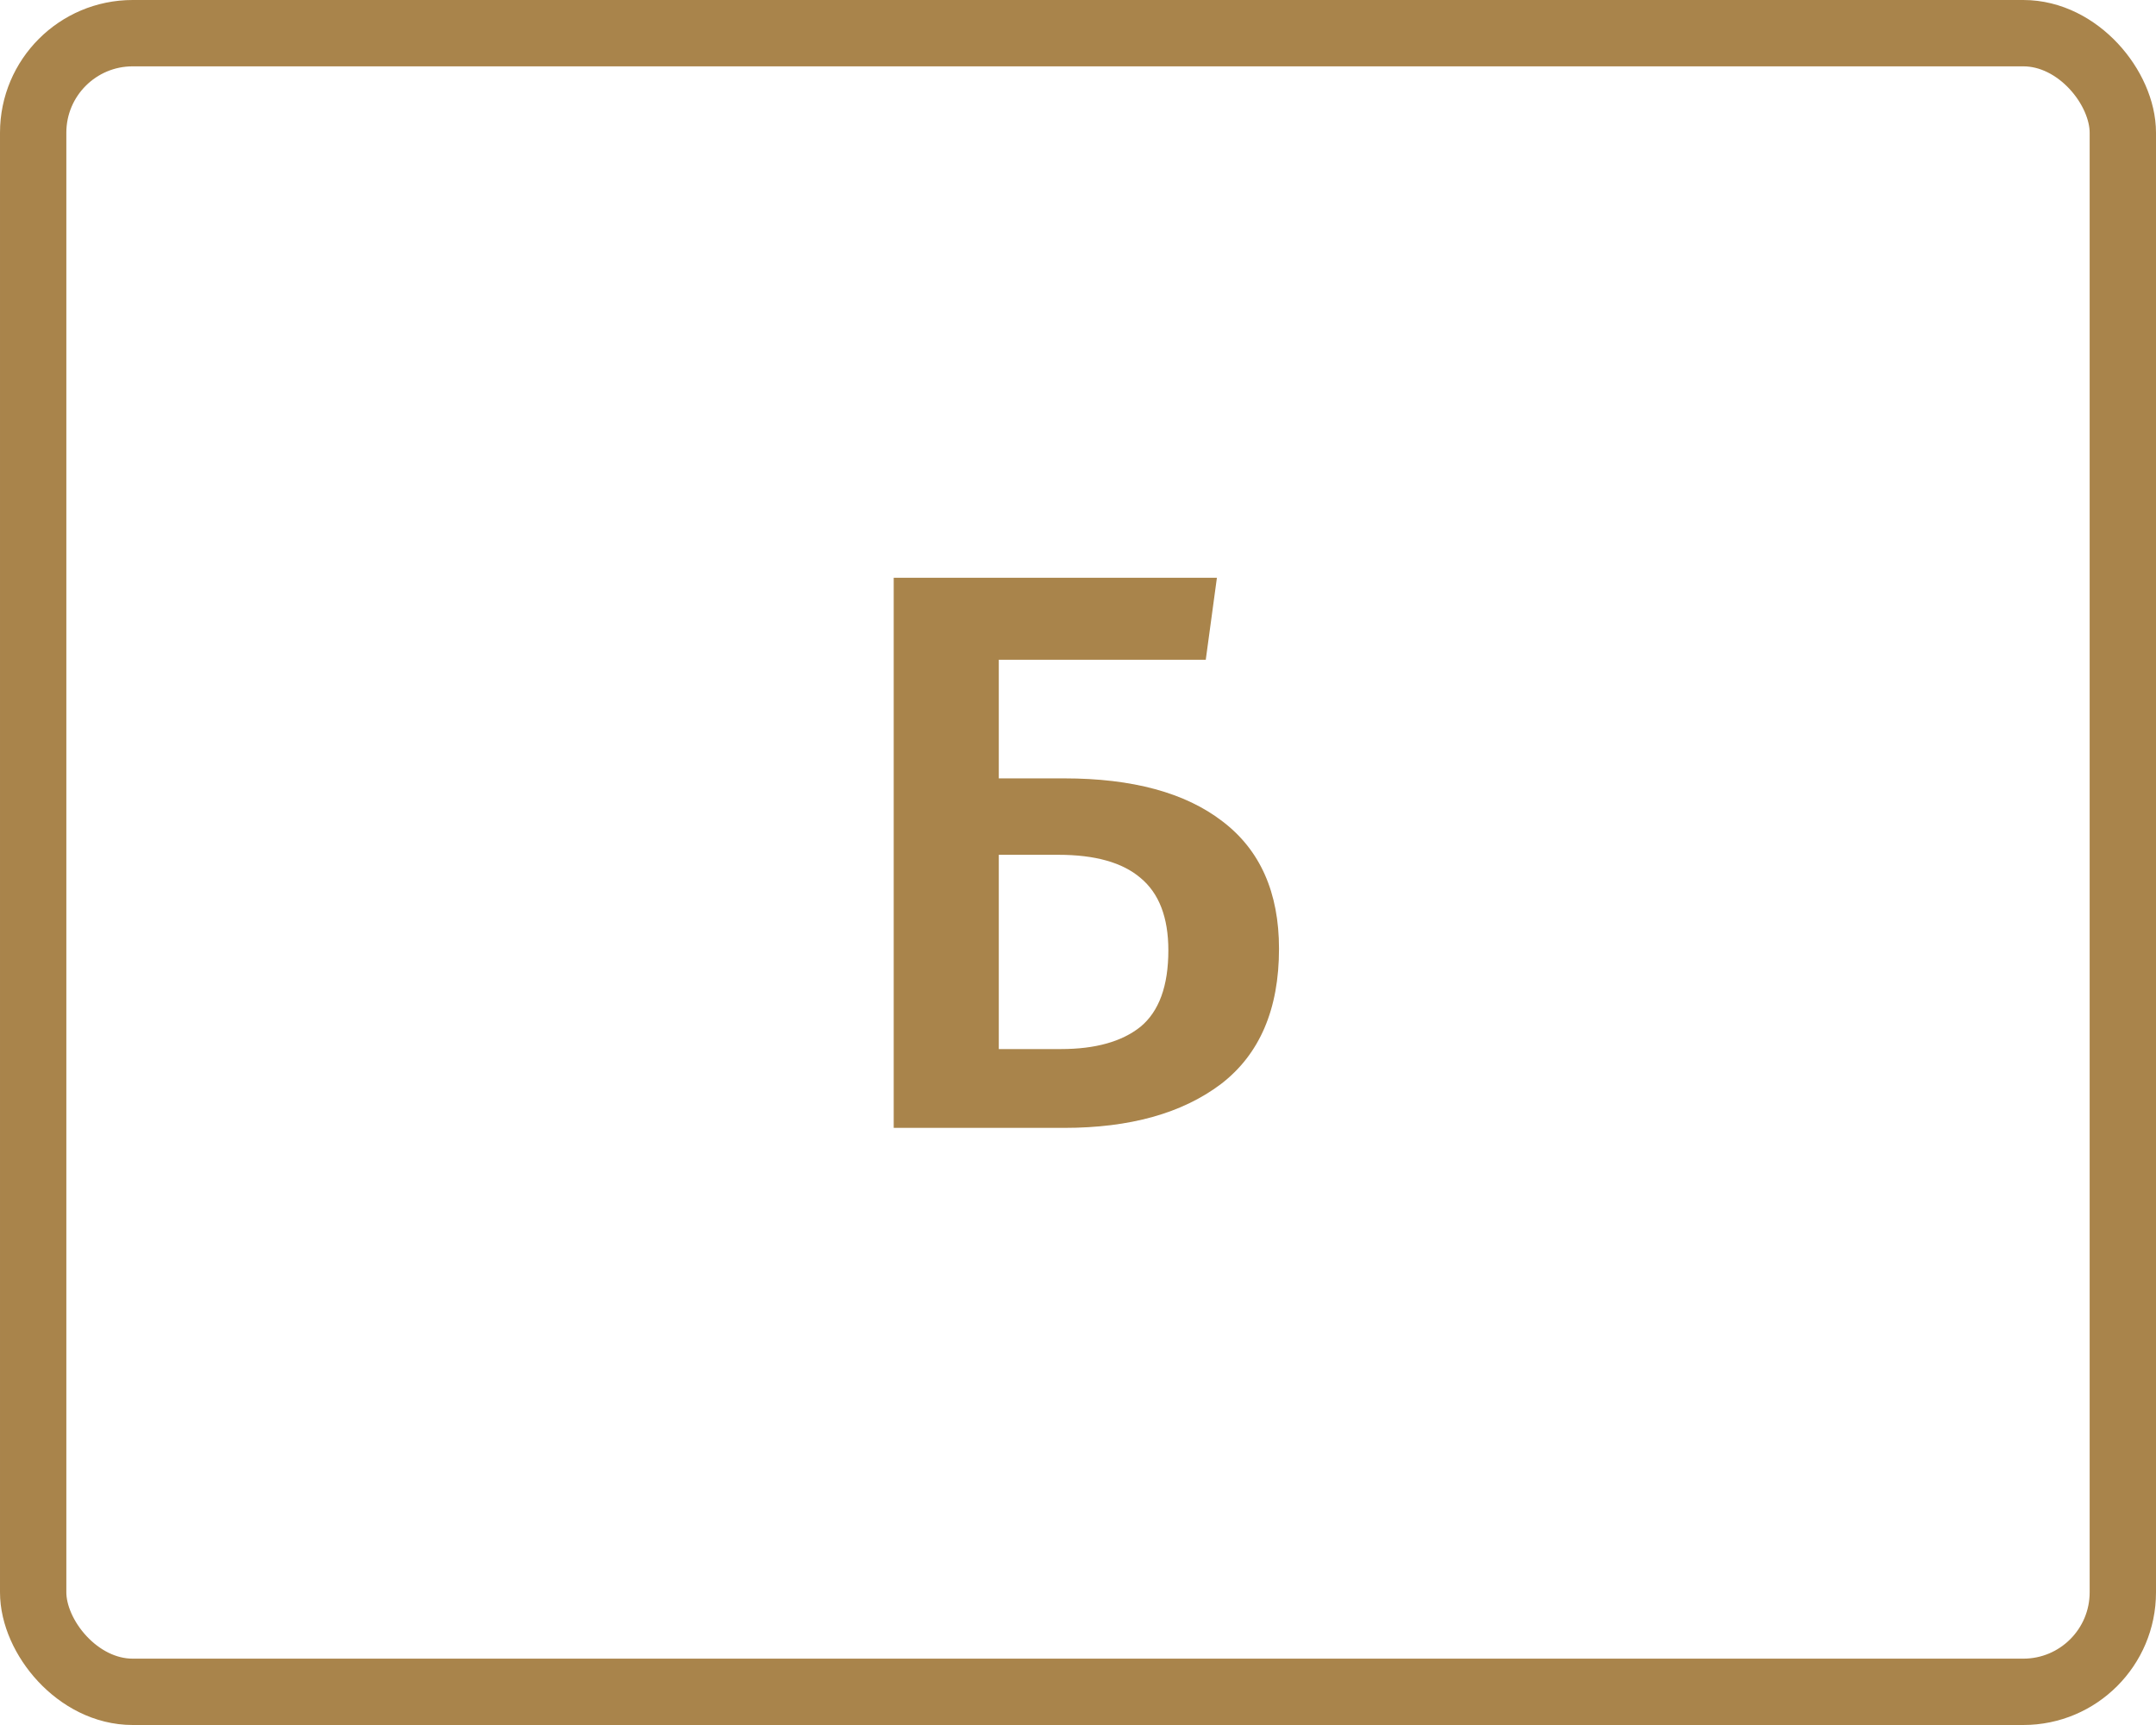
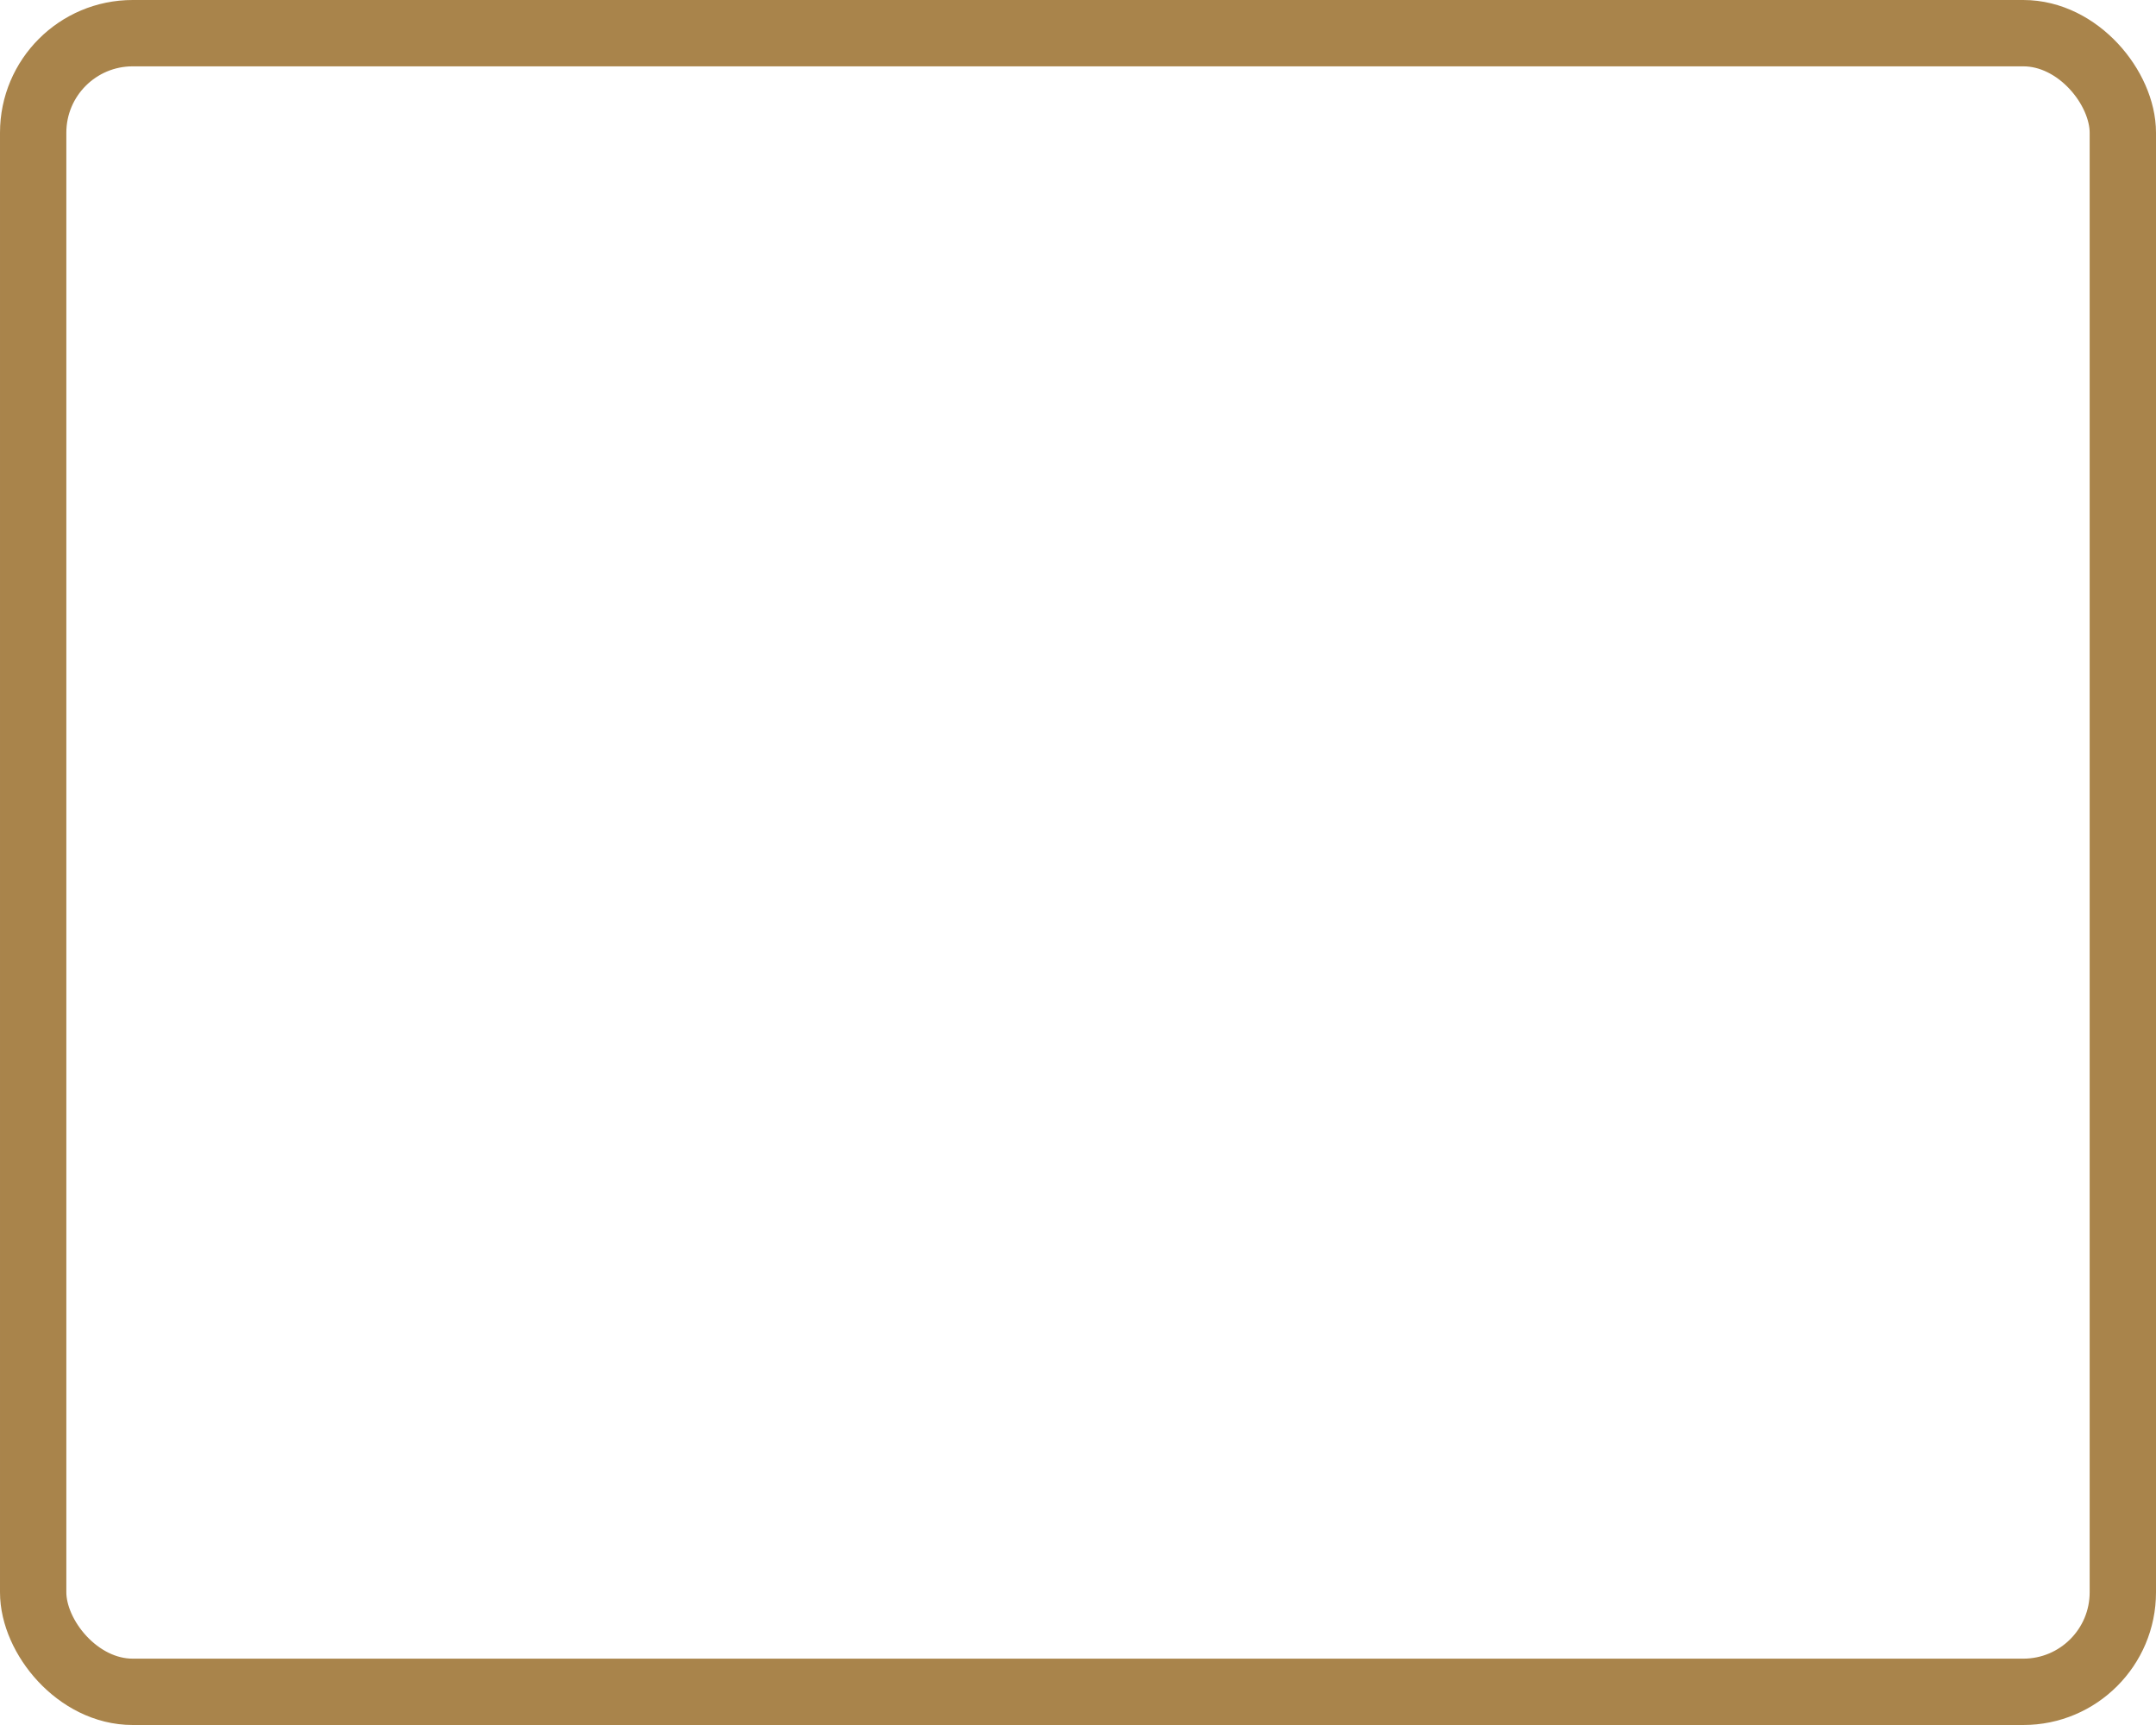
<svg xmlns="http://www.w3.org/2000/svg" width="65" height="52" viewBox="0 0 65 52" fill="none">
-   <path d="M32.08 23.464C34.144 23.464 35.736 23.896 36.856 24.76C37.992 25.624 38.56 26.904 38.56 28.6C38.56 30.424 37.976 31.784 36.808 32.68C35.64 33.56 34.064 34 32.08 34H26.944V17.416H36.688L36.352 19.888H30.112V23.464H32.08ZM31.984 31.624C33.024 31.624 33.824 31.4 34.384 30.952C34.944 30.488 35.224 29.72 35.224 28.648C35.224 27.656 34.944 26.928 34.384 26.464C33.84 26 33.016 25.768 31.912 25.768H30.112V31.624H31.984Z" fill="#A9844B" />
  <rect x="1" y="1" width="63" height="50" rx="3" stroke="#A9844B" stroke-width="2" />
</svg>